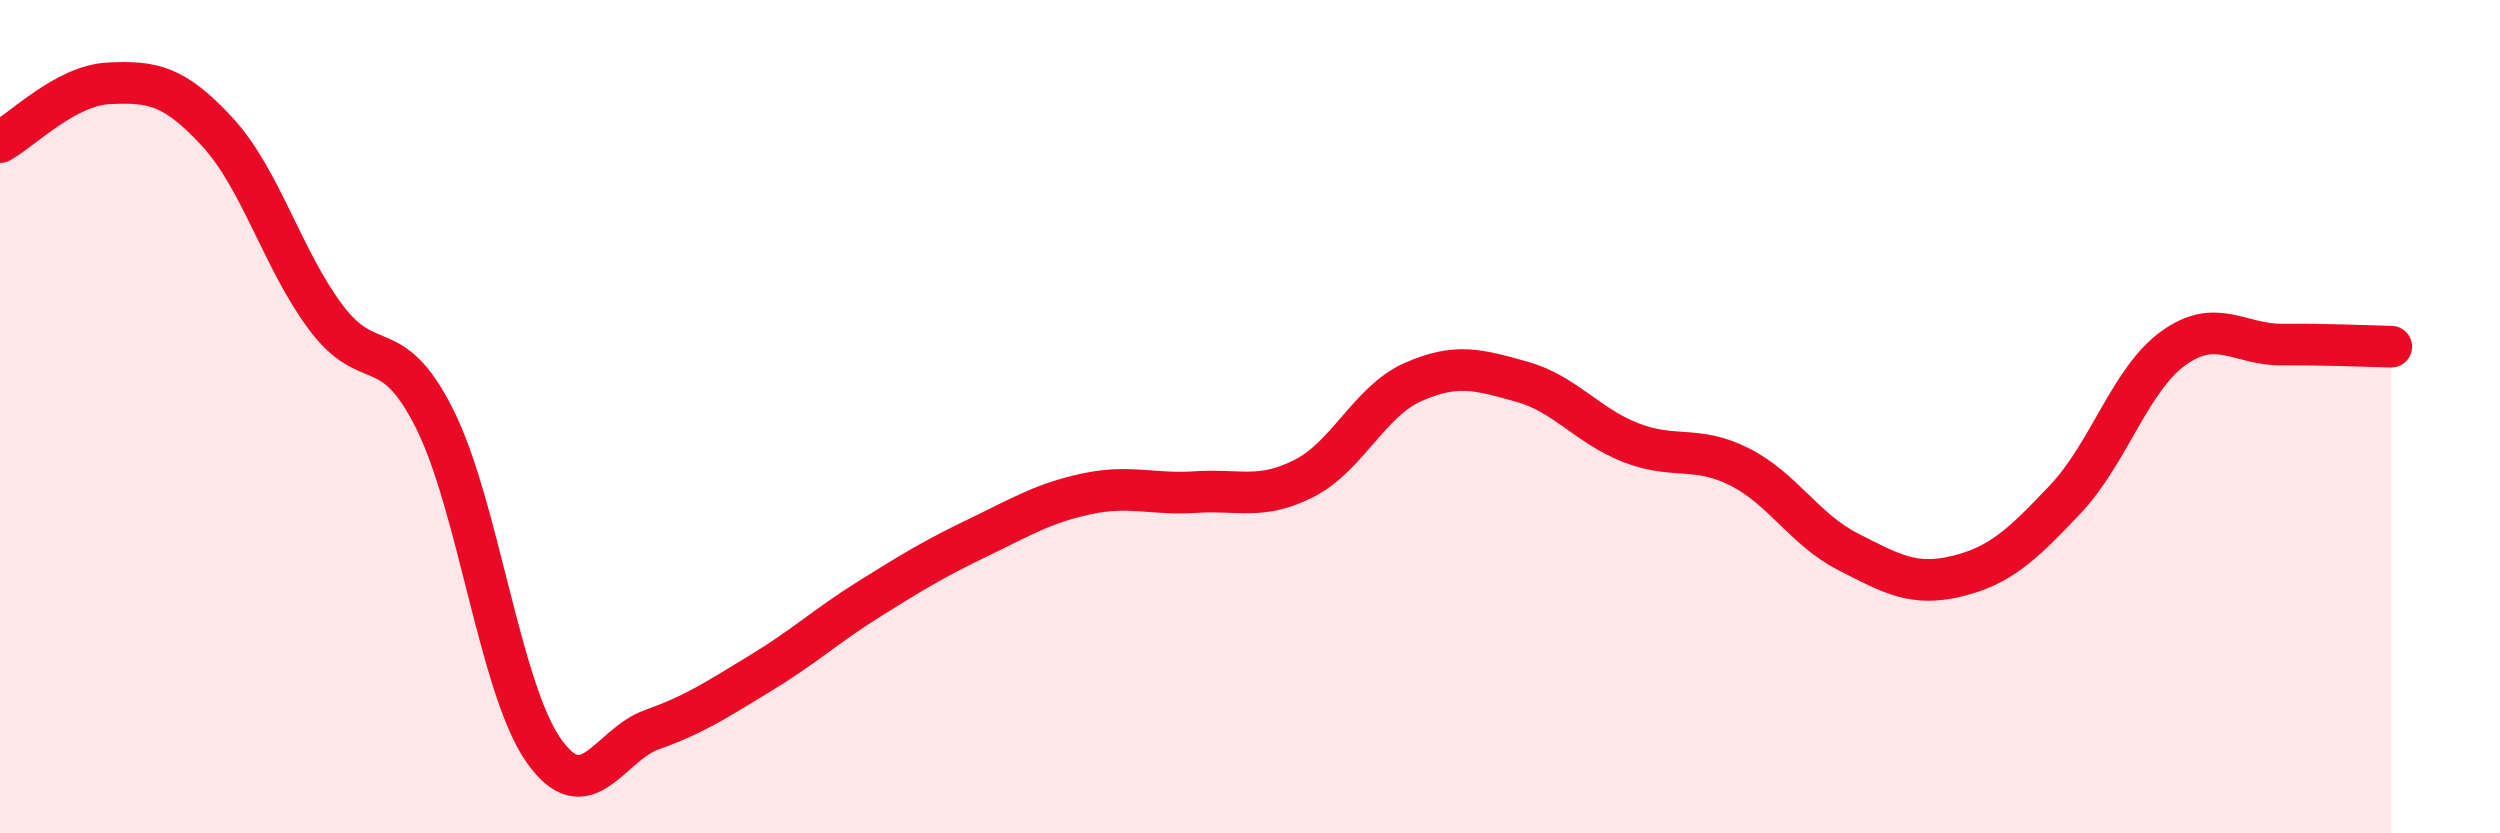
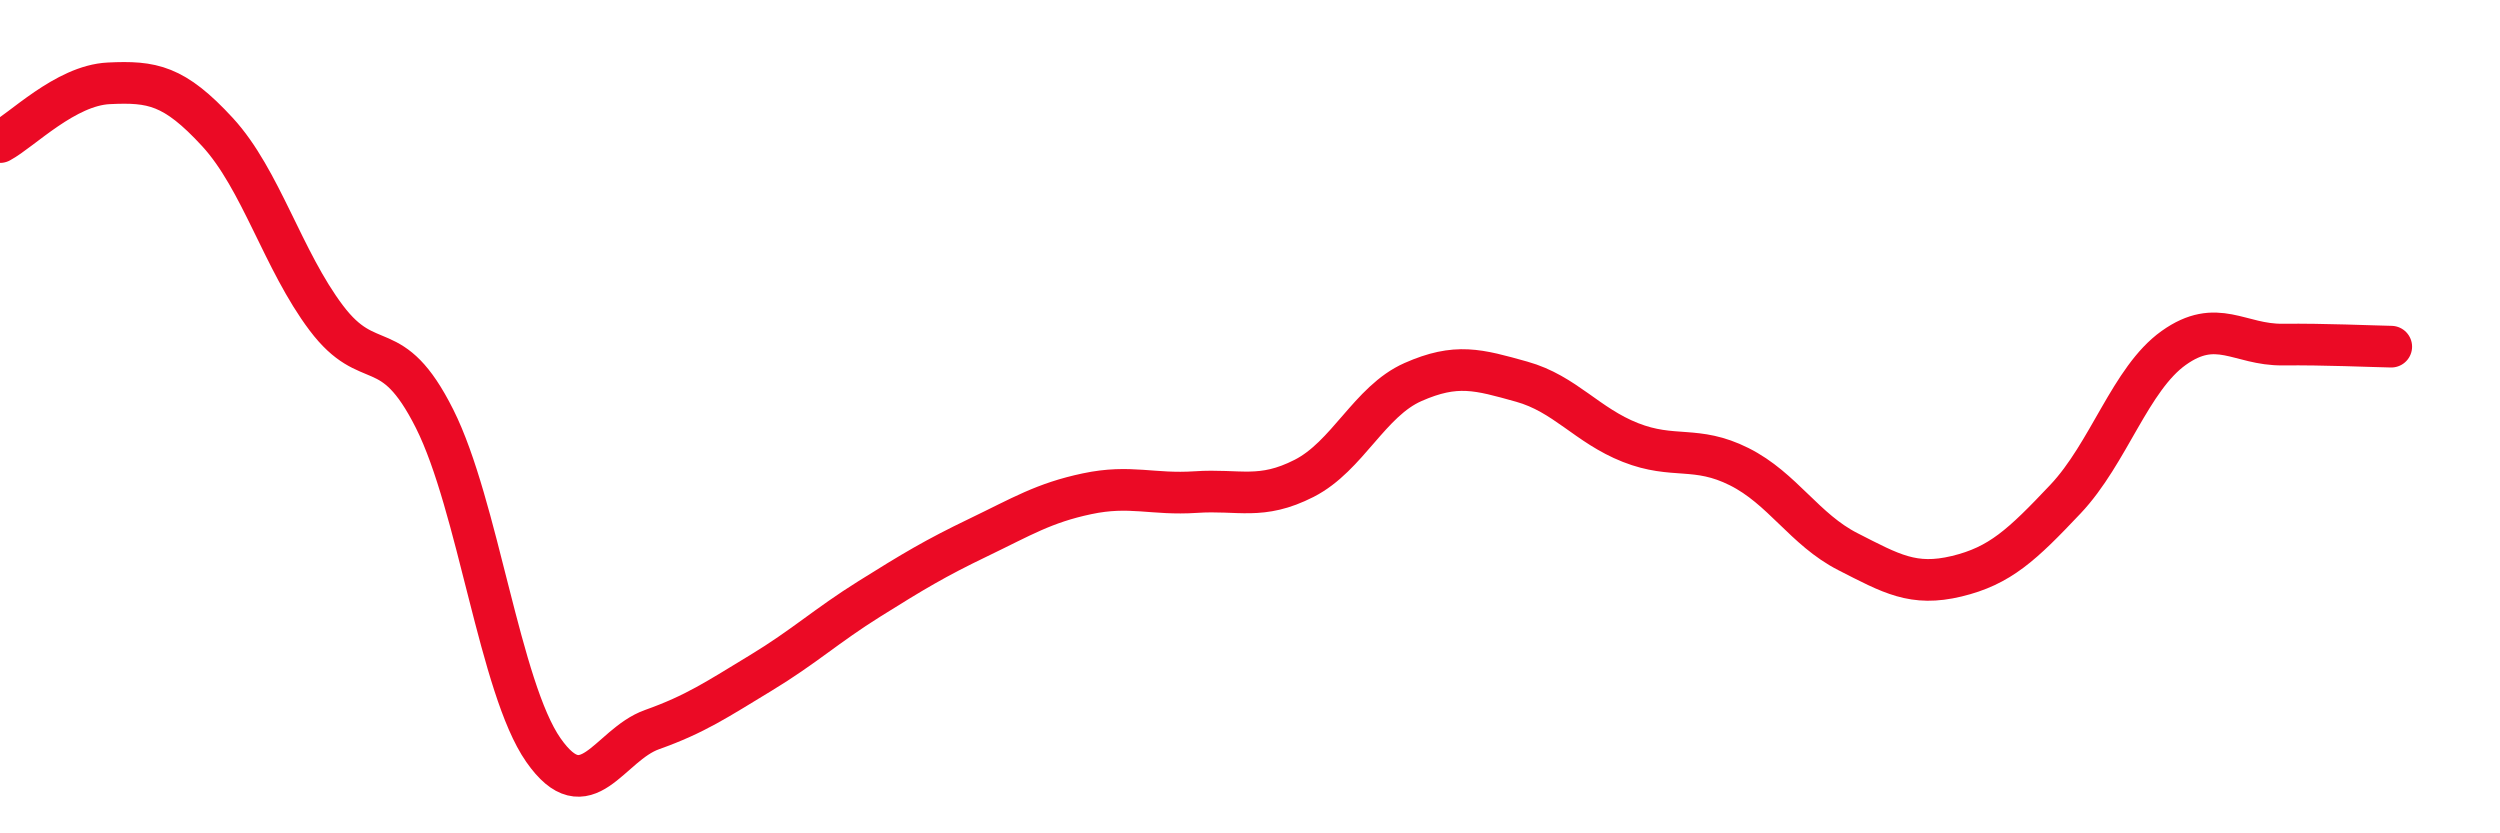
<svg xmlns="http://www.w3.org/2000/svg" width="60" height="20" viewBox="0 0 60 20">
-   <path d="M 0,3.41 C 0.52,3.13 1.57,2.05 2.61,2 C 3.65,1.95 4.18,2.04 5.22,3.17 C 6.26,4.3 6.79,6.25 7.83,7.63 C 8.87,9.01 9.39,7.98 10.43,10.05 C 11.47,12.12 12,16.51 13.04,18 C 14.08,19.49 14.61,17.88 15.65,17.51 C 16.69,17.14 17.22,16.78 18.26,16.15 C 19.3,15.52 19.83,15.02 20.87,14.37 C 21.91,13.72 22.44,13.4 23.48,12.9 C 24.52,12.4 25.05,12.07 26.09,11.85 C 27.13,11.63 27.66,11.88 28.7,11.81 C 29.74,11.74 30.26,12.01 31.3,11.48 C 32.34,10.95 32.87,9.63 33.91,9.17 C 34.95,8.71 35.48,8.87 36.52,9.16 C 37.56,9.45 38.09,10.21 39.13,10.62 C 40.17,11.03 40.7,10.68 41.74,11.2 C 42.78,11.72 43.31,12.71 44.35,13.24 C 45.39,13.77 45.92,14.08 46.96,13.83 C 48,13.58 48.53,13.08 49.57,11.98 C 50.61,10.88 51.13,9.09 52.17,8.35 C 53.21,7.61 53.74,8.28 54.78,8.27 C 55.82,8.26 56.87,8.31 57.39,8.32L57.39 20L0 20Z" fill="#EB0A25" opacity="0.1" stroke-linecap="round" stroke-linejoin="round" />
  <path d="M 0,3.41 C 0.52,3.13 1.57,2.05 2.61,2 C 3.65,1.95 4.18,2.04 5.22,3.17 C 6.26,4.3 6.79,6.25 7.83,7.63 C 8.87,9.01 9.39,7.98 10.43,10.05 C 11.47,12.12 12,16.51 13.04,18 C 14.08,19.49 14.61,17.88 15.65,17.51 C 16.69,17.14 17.22,16.78 18.26,16.15 C 19.3,15.52 19.83,15.02 20.87,14.37 C 21.91,13.72 22.44,13.4 23.48,12.9 C 24.52,12.4 25.05,12.07 26.09,11.85 C 27.13,11.63 27.66,11.88 28.7,11.81 C 29.74,11.74 30.26,12.01 31.3,11.48 C 32.34,10.95 32.87,9.63 33.91,9.17 C 34.95,8.71 35.48,8.87 36.52,9.16 C 37.56,9.45 38.09,10.21 39.13,10.62 C 40.17,11.03 40.7,10.68 41.74,11.2 C 42.78,11.72 43.31,12.71 44.35,13.24 C 45.39,13.77 45.92,14.08 46.96,13.83 C 48,13.58 48.53,13.08 49.57,11.98 C 50.61,10.88 51.13,9.09 52.17,8.35 C 53.21,7.61 53.74,8.28 54.78,8.27 C 55.82,8.26 56.87,8.31 57.39,8.32" stroke="#EB0A25" stroke-width="1" fill="none" stroke-linecap="round" stroke-linejoin="round" />
</svg>